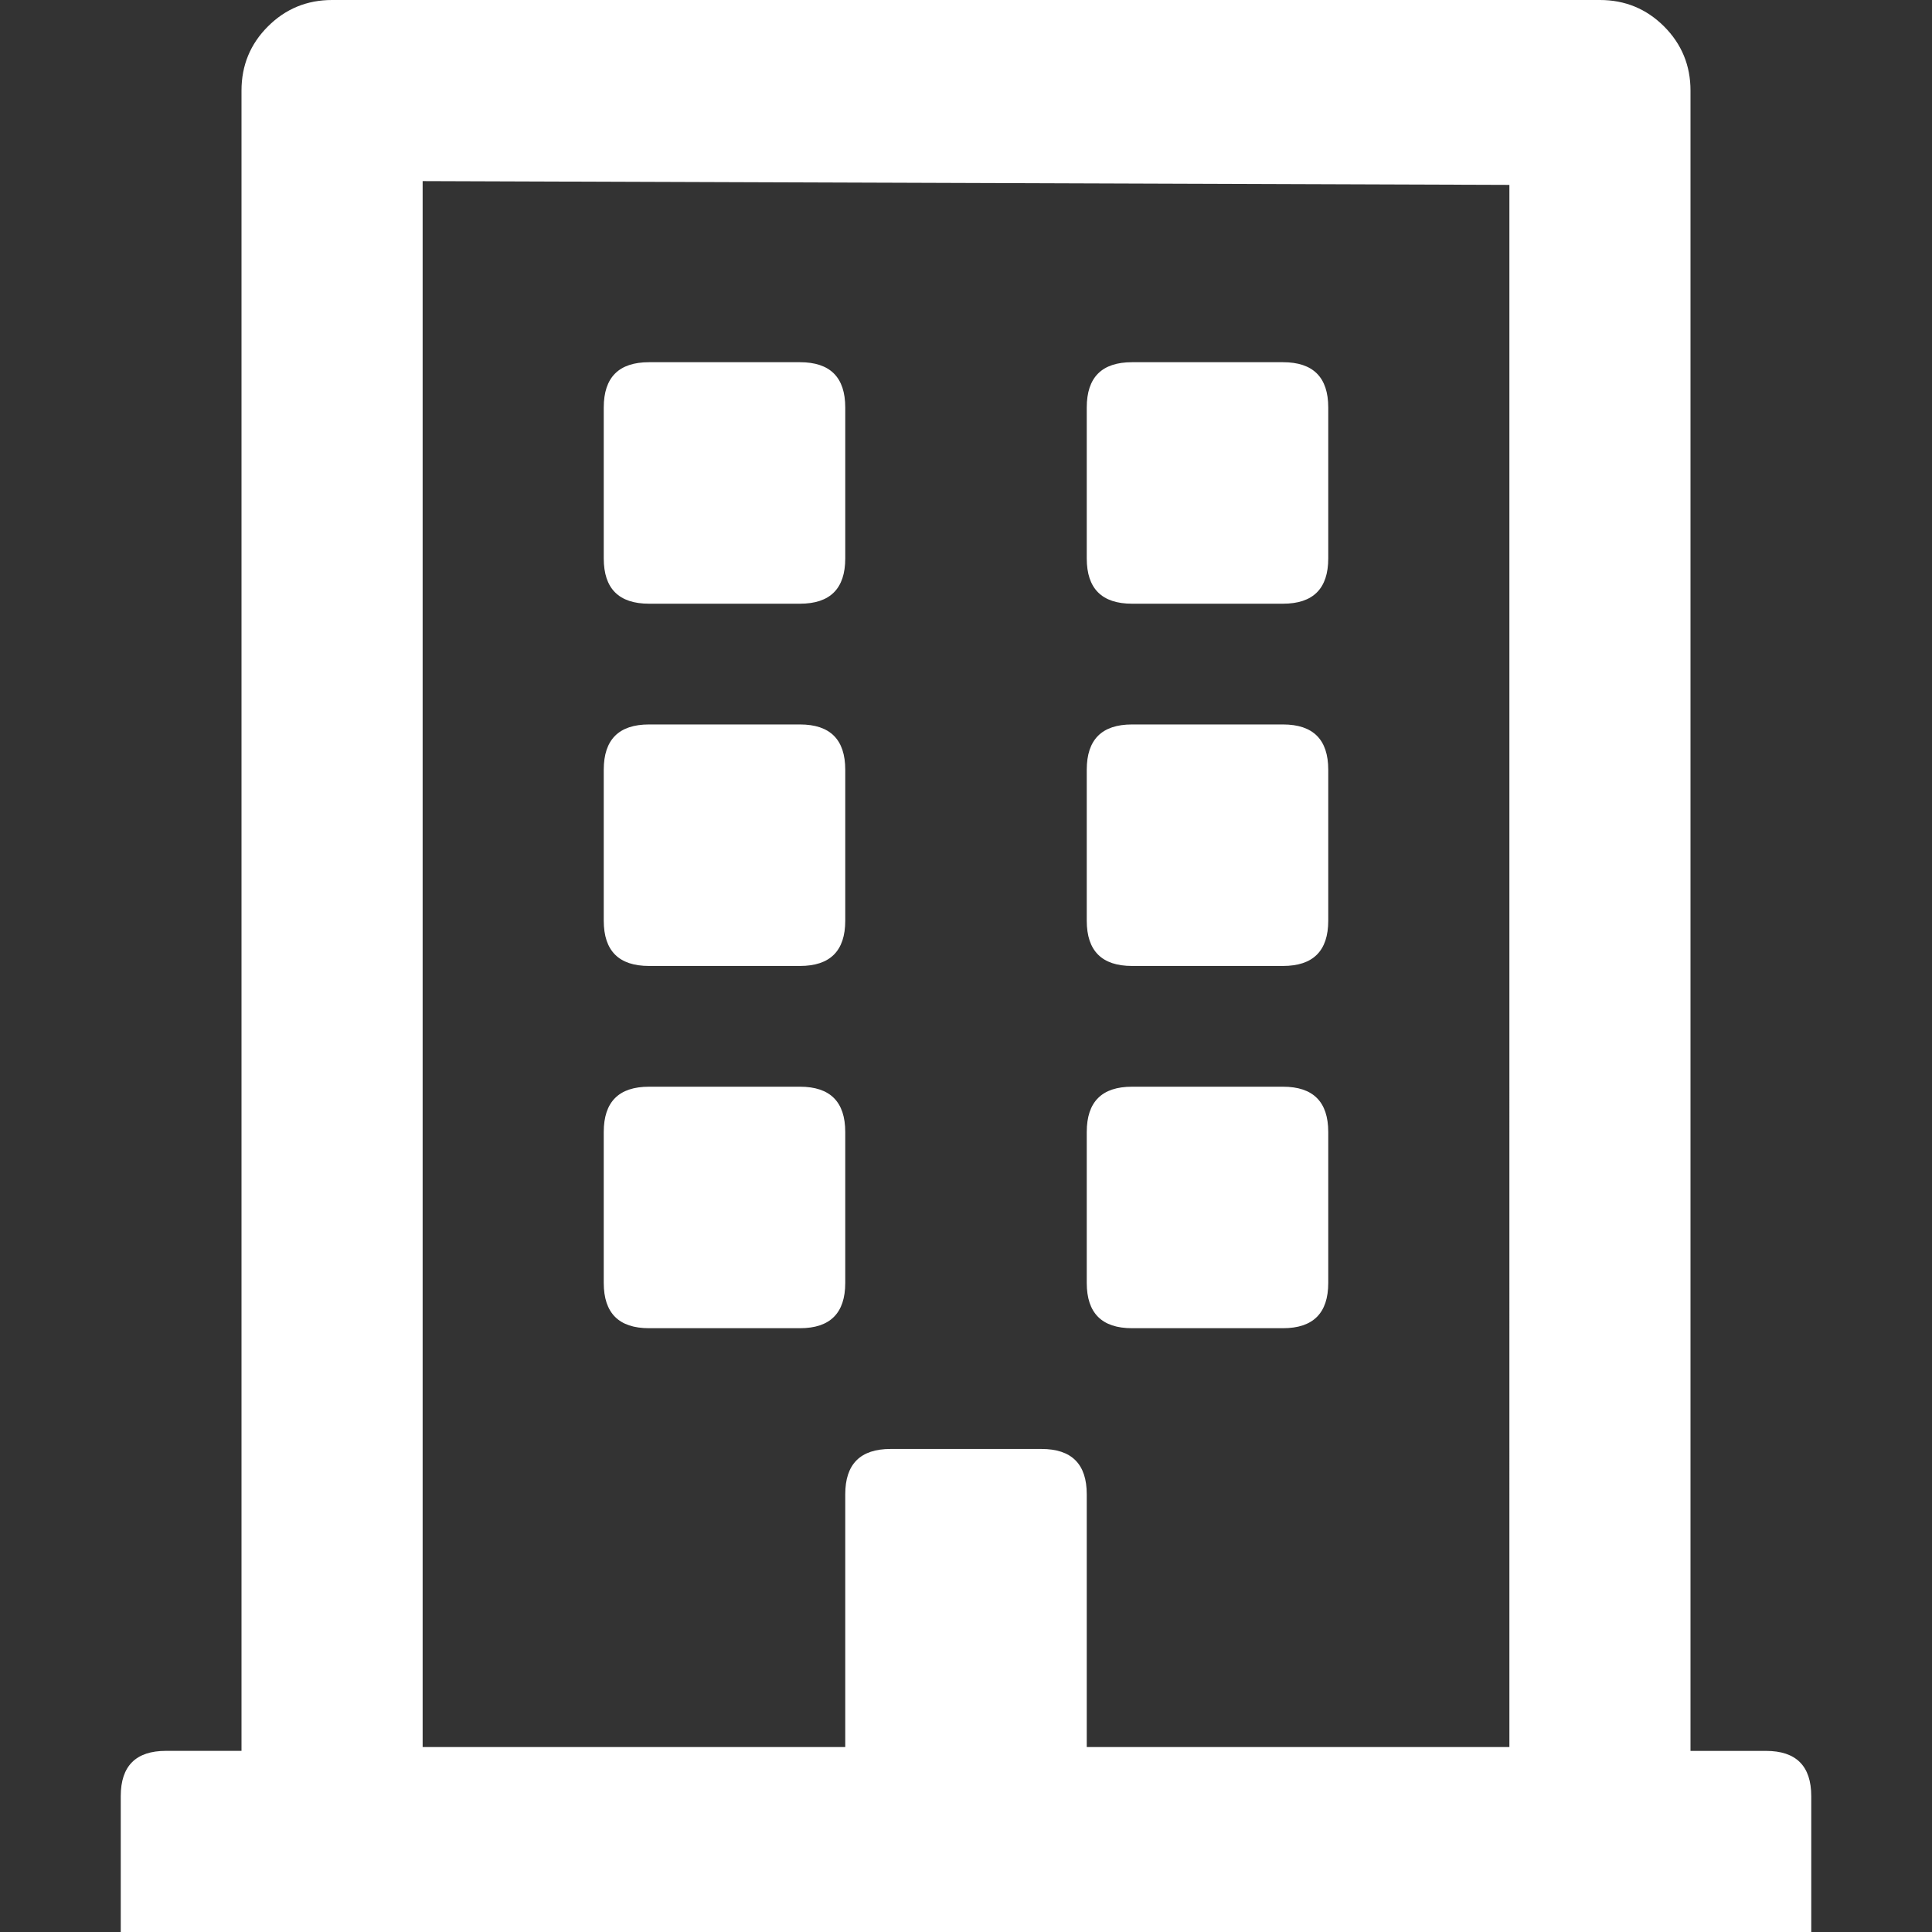
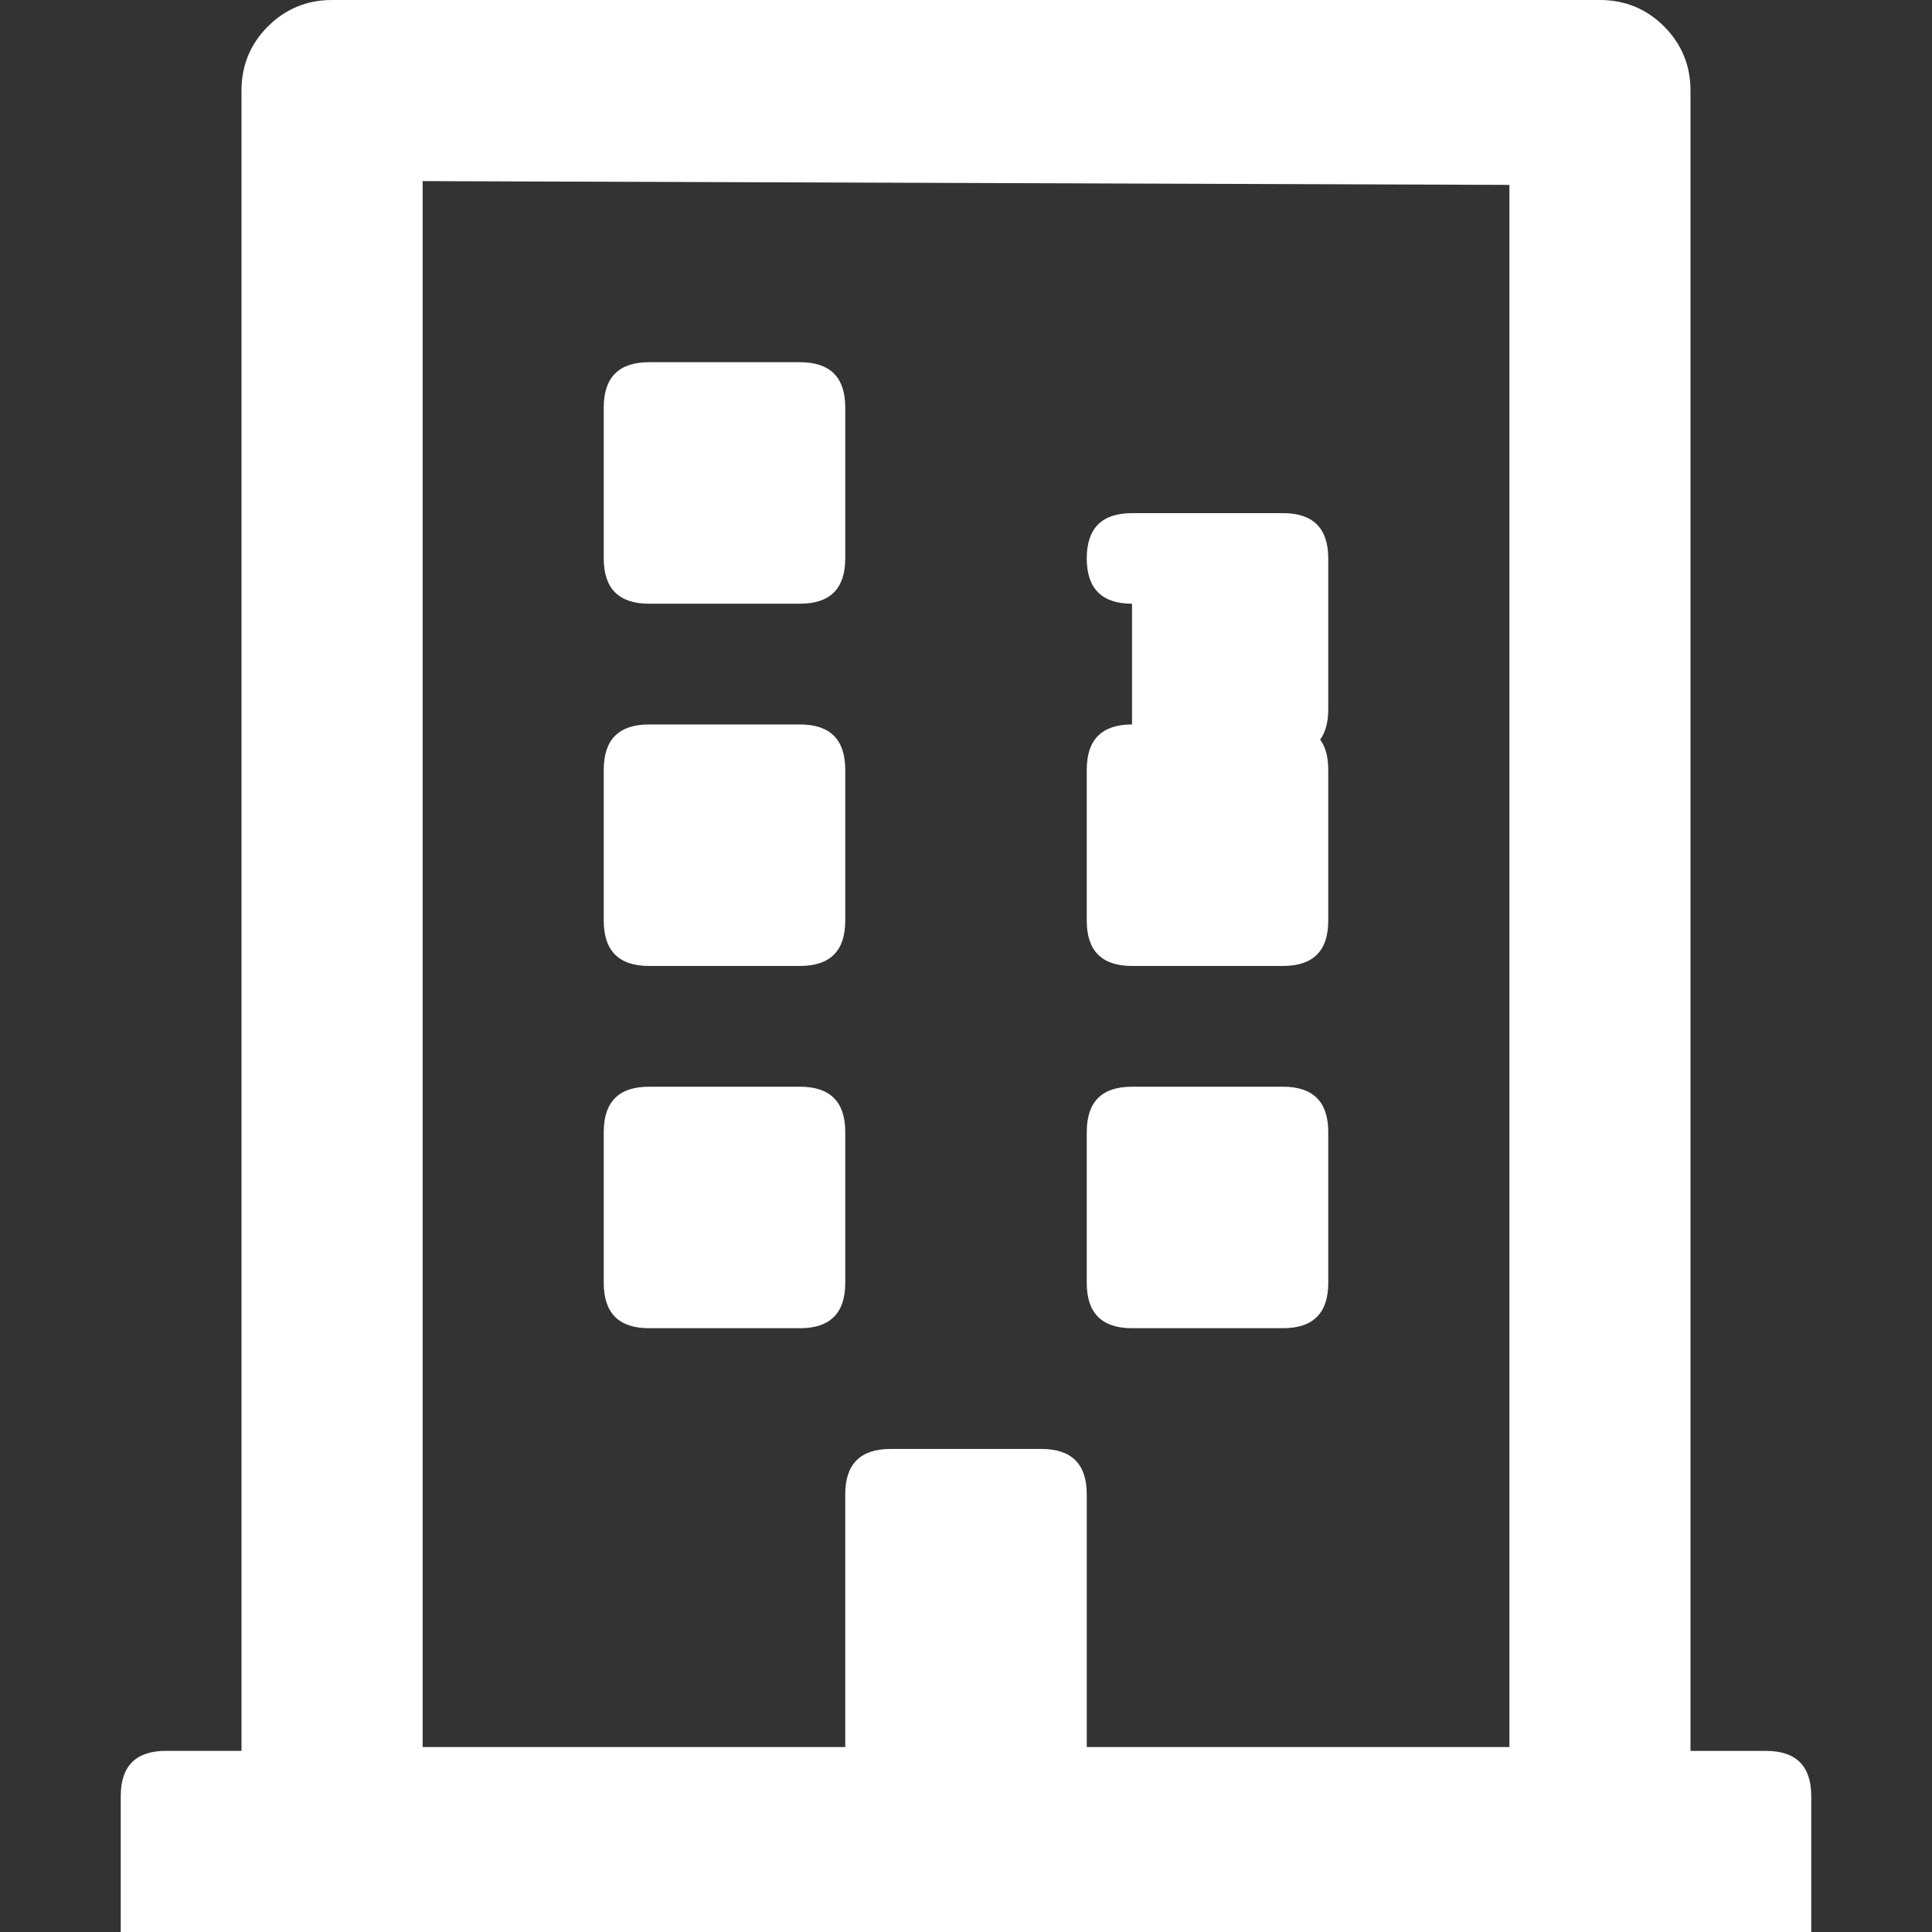
<svg xmlns="http://www.w3.org/2000/svg" id="visuals" viewBox="0 0 500 500">
  <rect x="0" y="0" width="500" height="500" fill="#333333" stroke="none" />
  <defs>
    <style>.cls-1{fill:#fff;}</style>
  </defs>
-   <path class="cls-1" d="m468.75,464.84v35.16H31.25v-35.16c0-7.81,3.91-11.72,11.72-11.72h19.53V23.44c0-6.5,2.27-12.04,6.84-16.6,4.55-4.55,10.09-6.84,16.6-6.84h328.12c6.5,0,12.04,2.29,16.6,6.84,4.55,4.56,6.84,10.1,6.84,16.6v429.69h19.53c7.81,0,11.72,3.91,11.72,11.72Zm-359.38-12.7h109.38v-65.43c0-7.81,3.91-11.72,11.72-11.72h39.06c7.81,0,11.72,3.91,11.72,11.72v65.43h109.38V47.85l-281.25-.98v405.27Zm46.88-307.62v-39.06c0-7.81,3.91-11.72,11.72-11.72h39.06c7.81,0,11.72,3.91,11.72,11.72v39.06c0,7.81-3.91,11.72-11.72,11.72h-39.06c-7.81,0-11.72-3.91-11.72-11.72Zm11.72,105.47c-7.81,0-11.72-3.91-11.72-11.72v-39.06c0-7.81,3.91-11.72,11.72-11.72h39.06c7.81,0,11.72,3.91,11.72,11.72v39.06c0,7.81-3.91,11.72-11.72,11.72h-39.06Zm50.78,82.03c0,7.81-3.91,11.72-11.72,11.72h-39.06c-7.81,0-11.72-3.91-11.72-11.72v-39.06c0-7.81,3.91-11.72,11.72-11.72h39.06c7.81,0,11.72,3.91,11.72,11.72v39.06Zm74.22-175.78c-7.81,0-11.72-3.91-11.72-11.72v-39.06c0-7.81,3.91-11.72,11.72-11.72h39.06c7.81,0,11.72,3.91,11.72,11.72v39.06c0,7.81-3.91,11.72-11.72,11.72h-39.06Zm0,93.75c-7.81,0-11.72-3.91-11.72-11.72v-39.06c0-7.81,3.91-11.72,11.72-11.72h39.06c7.81,0,11.72,3.91,11.72,11.72v39.06c0,7.81-3.91,11.72-11.72,11.72h-39.06Zm0,93.75c-7.81,0-11.72-3.91-11.72-11.72v-39.06c0-7.81,3.91-11.72,11.72-11.72h39.06c7.81,0,11.72,3.91,11.72,11.72v39.06c0,7.81-3.91,11.72-11.72,11.72h-39.06Z" />
+   <path class="cls-1" d="m468.75,464.84v35.16H31.25v-35.16c0-7.81,3.91-11.72,11.72-11.72h19.53V23.44c0-6.5,2.27-12.04,6.84-16.6,4.55-4.55,10.09-6.84,16.6-6.84h328.12c6.5,0,12.04,2.29,16.6,6.84,4.55,4.56,6.84,10.1,6.84,16.6v429.69h19.53c7.81,0,11.72,3.91,11.72,11.72Zm-359.38-12.7h109.38v-65.43c0-7.81,3.91-11.72,11.72-11.72h39.06c7.81,0,11.72,3.91,11.72,11.72v65.43h109.38V47.85l-281.25-.98v405.27Zm46.88-307.62v-39.06c0-7.81,3.91-11.72,11.72-11.72h39.06c7.81,0,11.72,3.91,11.72,11.72v39.06c0,7.81-3.91,11.72-11.72,11.72h-39.06c-7.81,0-11.72-3.91-11.72-11.72Zm11.72,105.47c-7.81,0-11.72-3.91-11.72-11.72v-39.06c0-7.81,3.91-11.72,11.72-11.72h39.06c7.81,0,11.72,3.91,11.72,11.72v39.06c0,7.81-3.91,11.72-11.72,11.72h-39.06Zm50.78,82.03c0,7.81-3.91,11.72-11.72,11.72h-39.06c-7.81,0-11.72-3.91-11.72-11.72v-39.06c0-7.81,3.91-11.72,11.72-11.72h39.06c7.81,0,11.72,3.91,11.72,11.72v39.06Zm74.22-175.78c-7.81,0-11.72-3.91-11.72-11.72c0-7.81,3.91-11.72,11.72-11.72h39.06c7.81,0,11.72,3.91,11.72,11.72v39.06c0,7.81-3.91,11.72-11.72,11.72h-39.06Zm0,93.75c-7.81,0-11.72-3.91-11.72-11.72v-39.06c0-7.81,3.91-11.72,11.72-11.72h39.06c7.81,0,11.72,3.91,11.72,11.72v39.06c0,7.81-3.91,11.72-11.72,11.72h-39.06Zm0,93.75c-7.81,0-11.72-3.91-11.72-11.72v-39.06c0-7.81,3.91-11.72,11.72-11.72h39.06c7.81,0,11.72,3.91,11.72,11.72v39.06c0,7.81-3.91,11.72-11.72,11.72h-39.06Z" />
</svg>